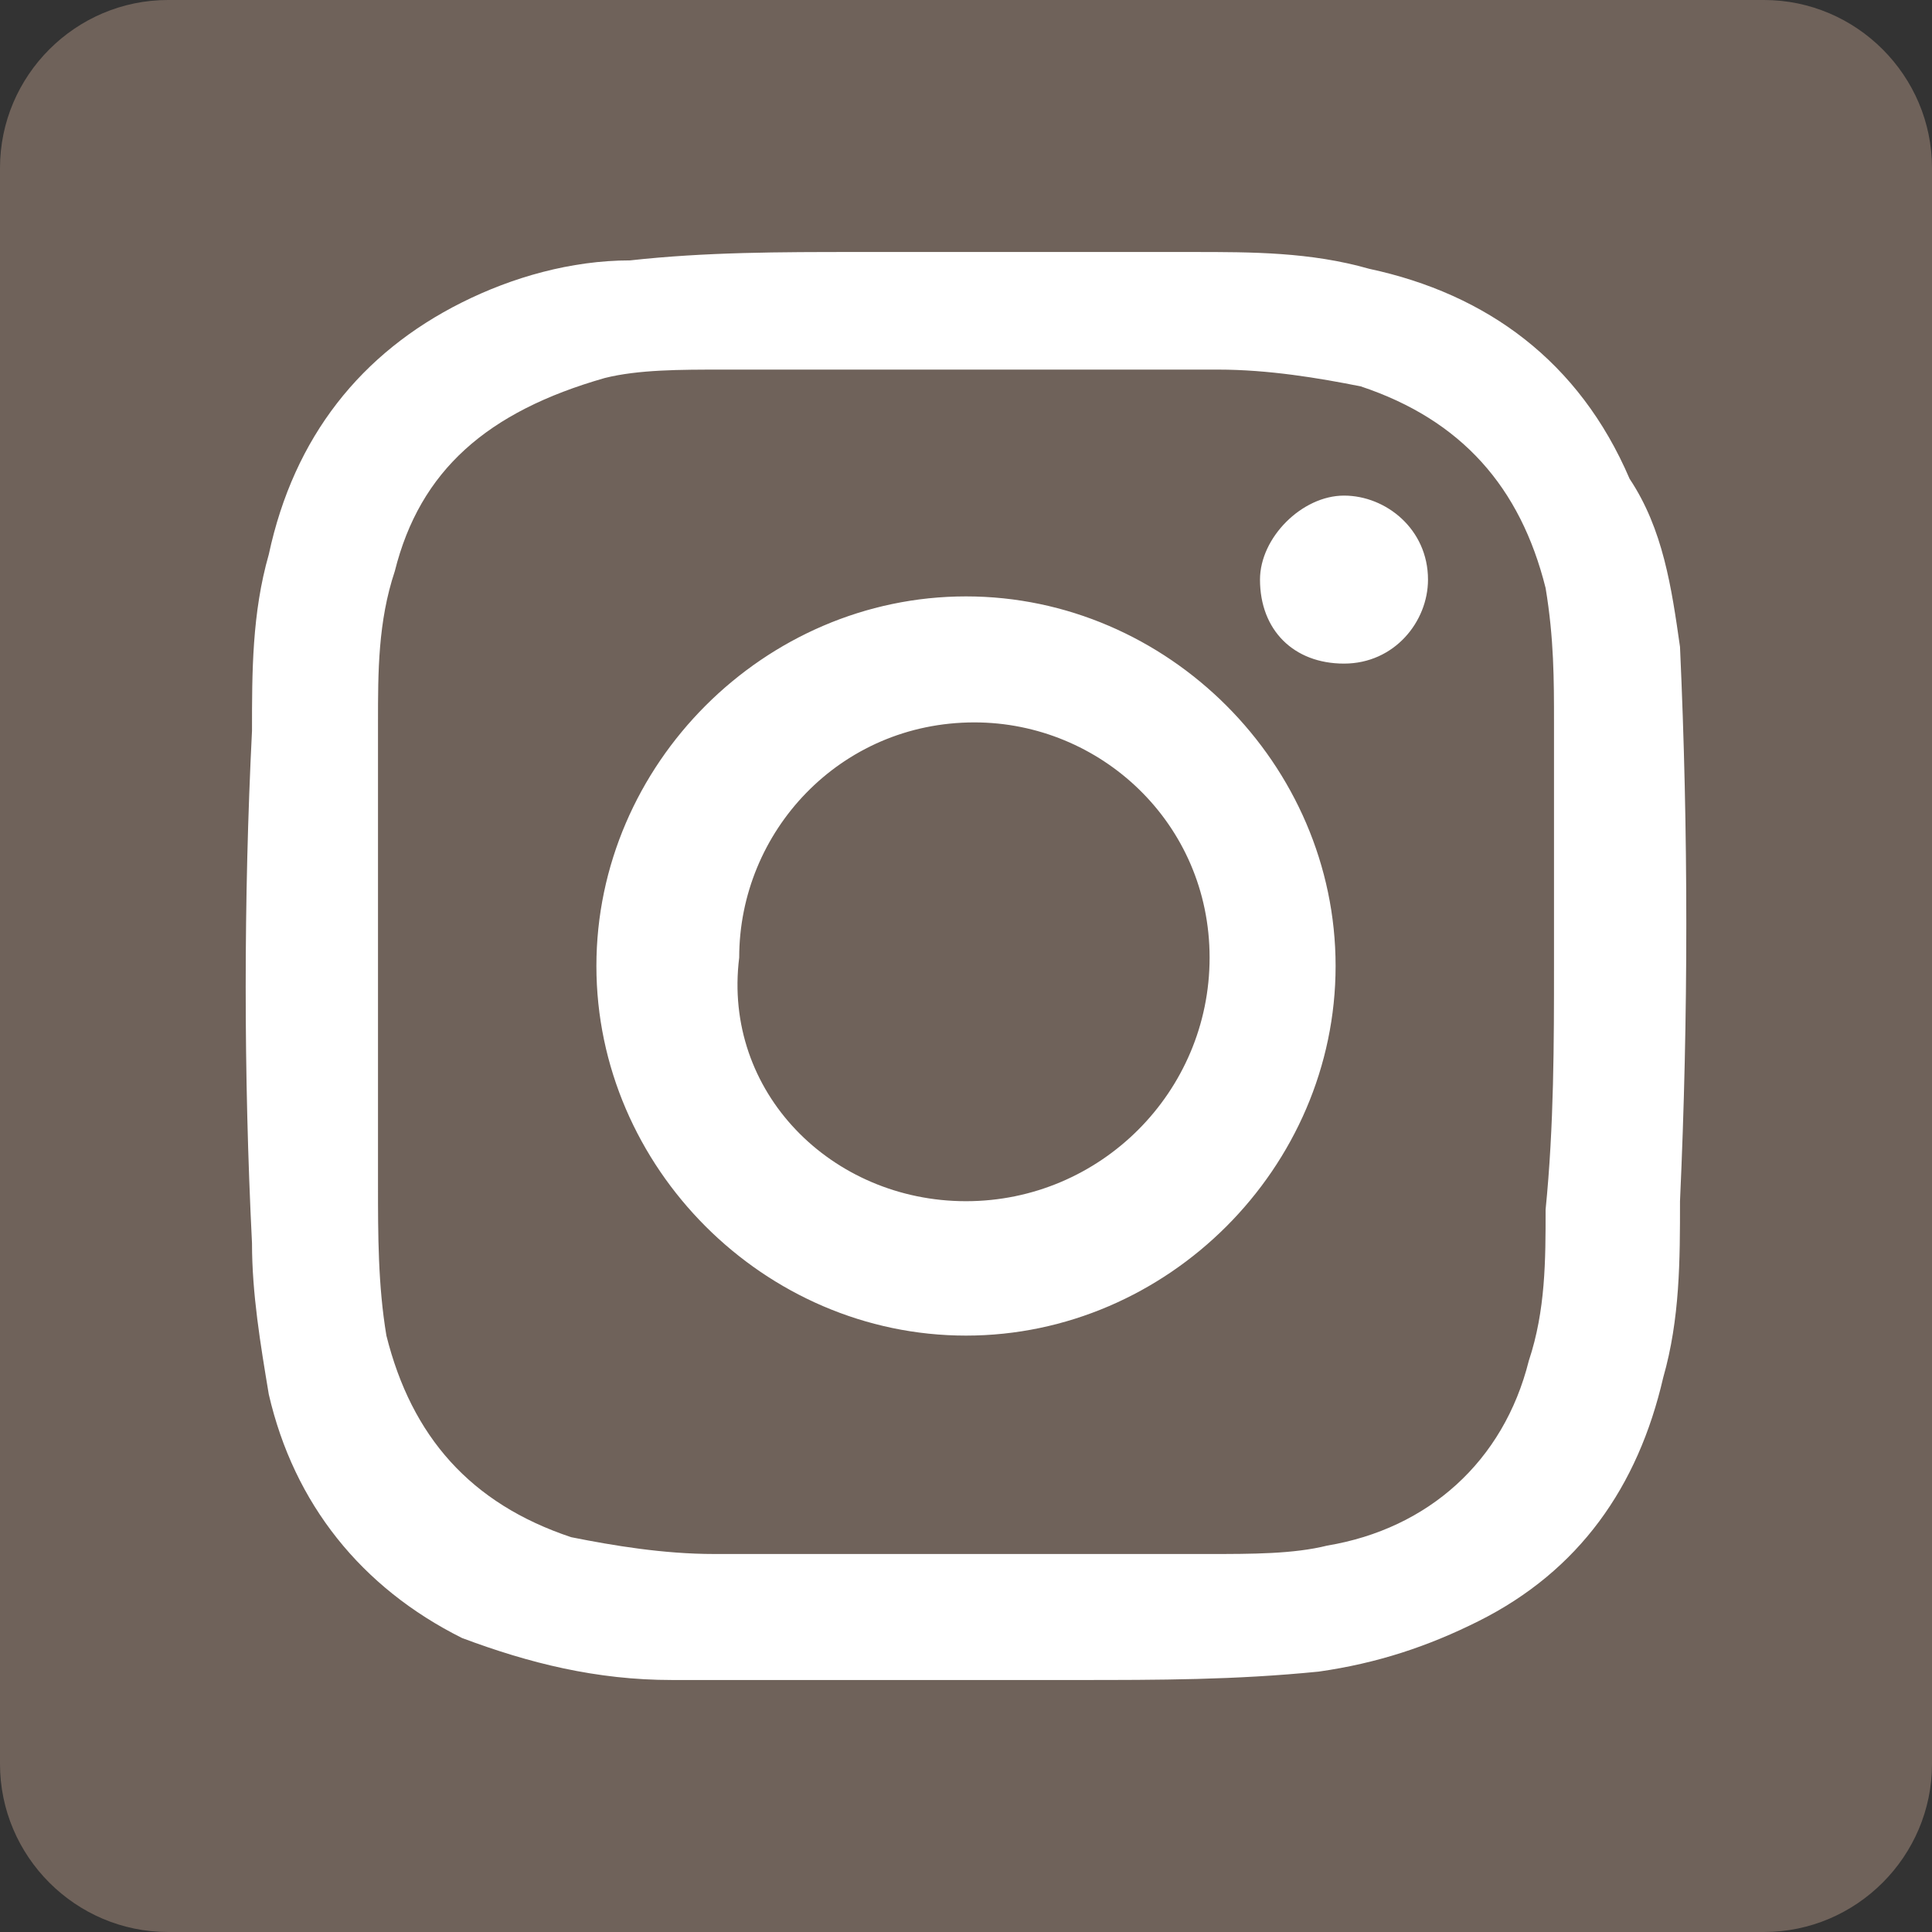
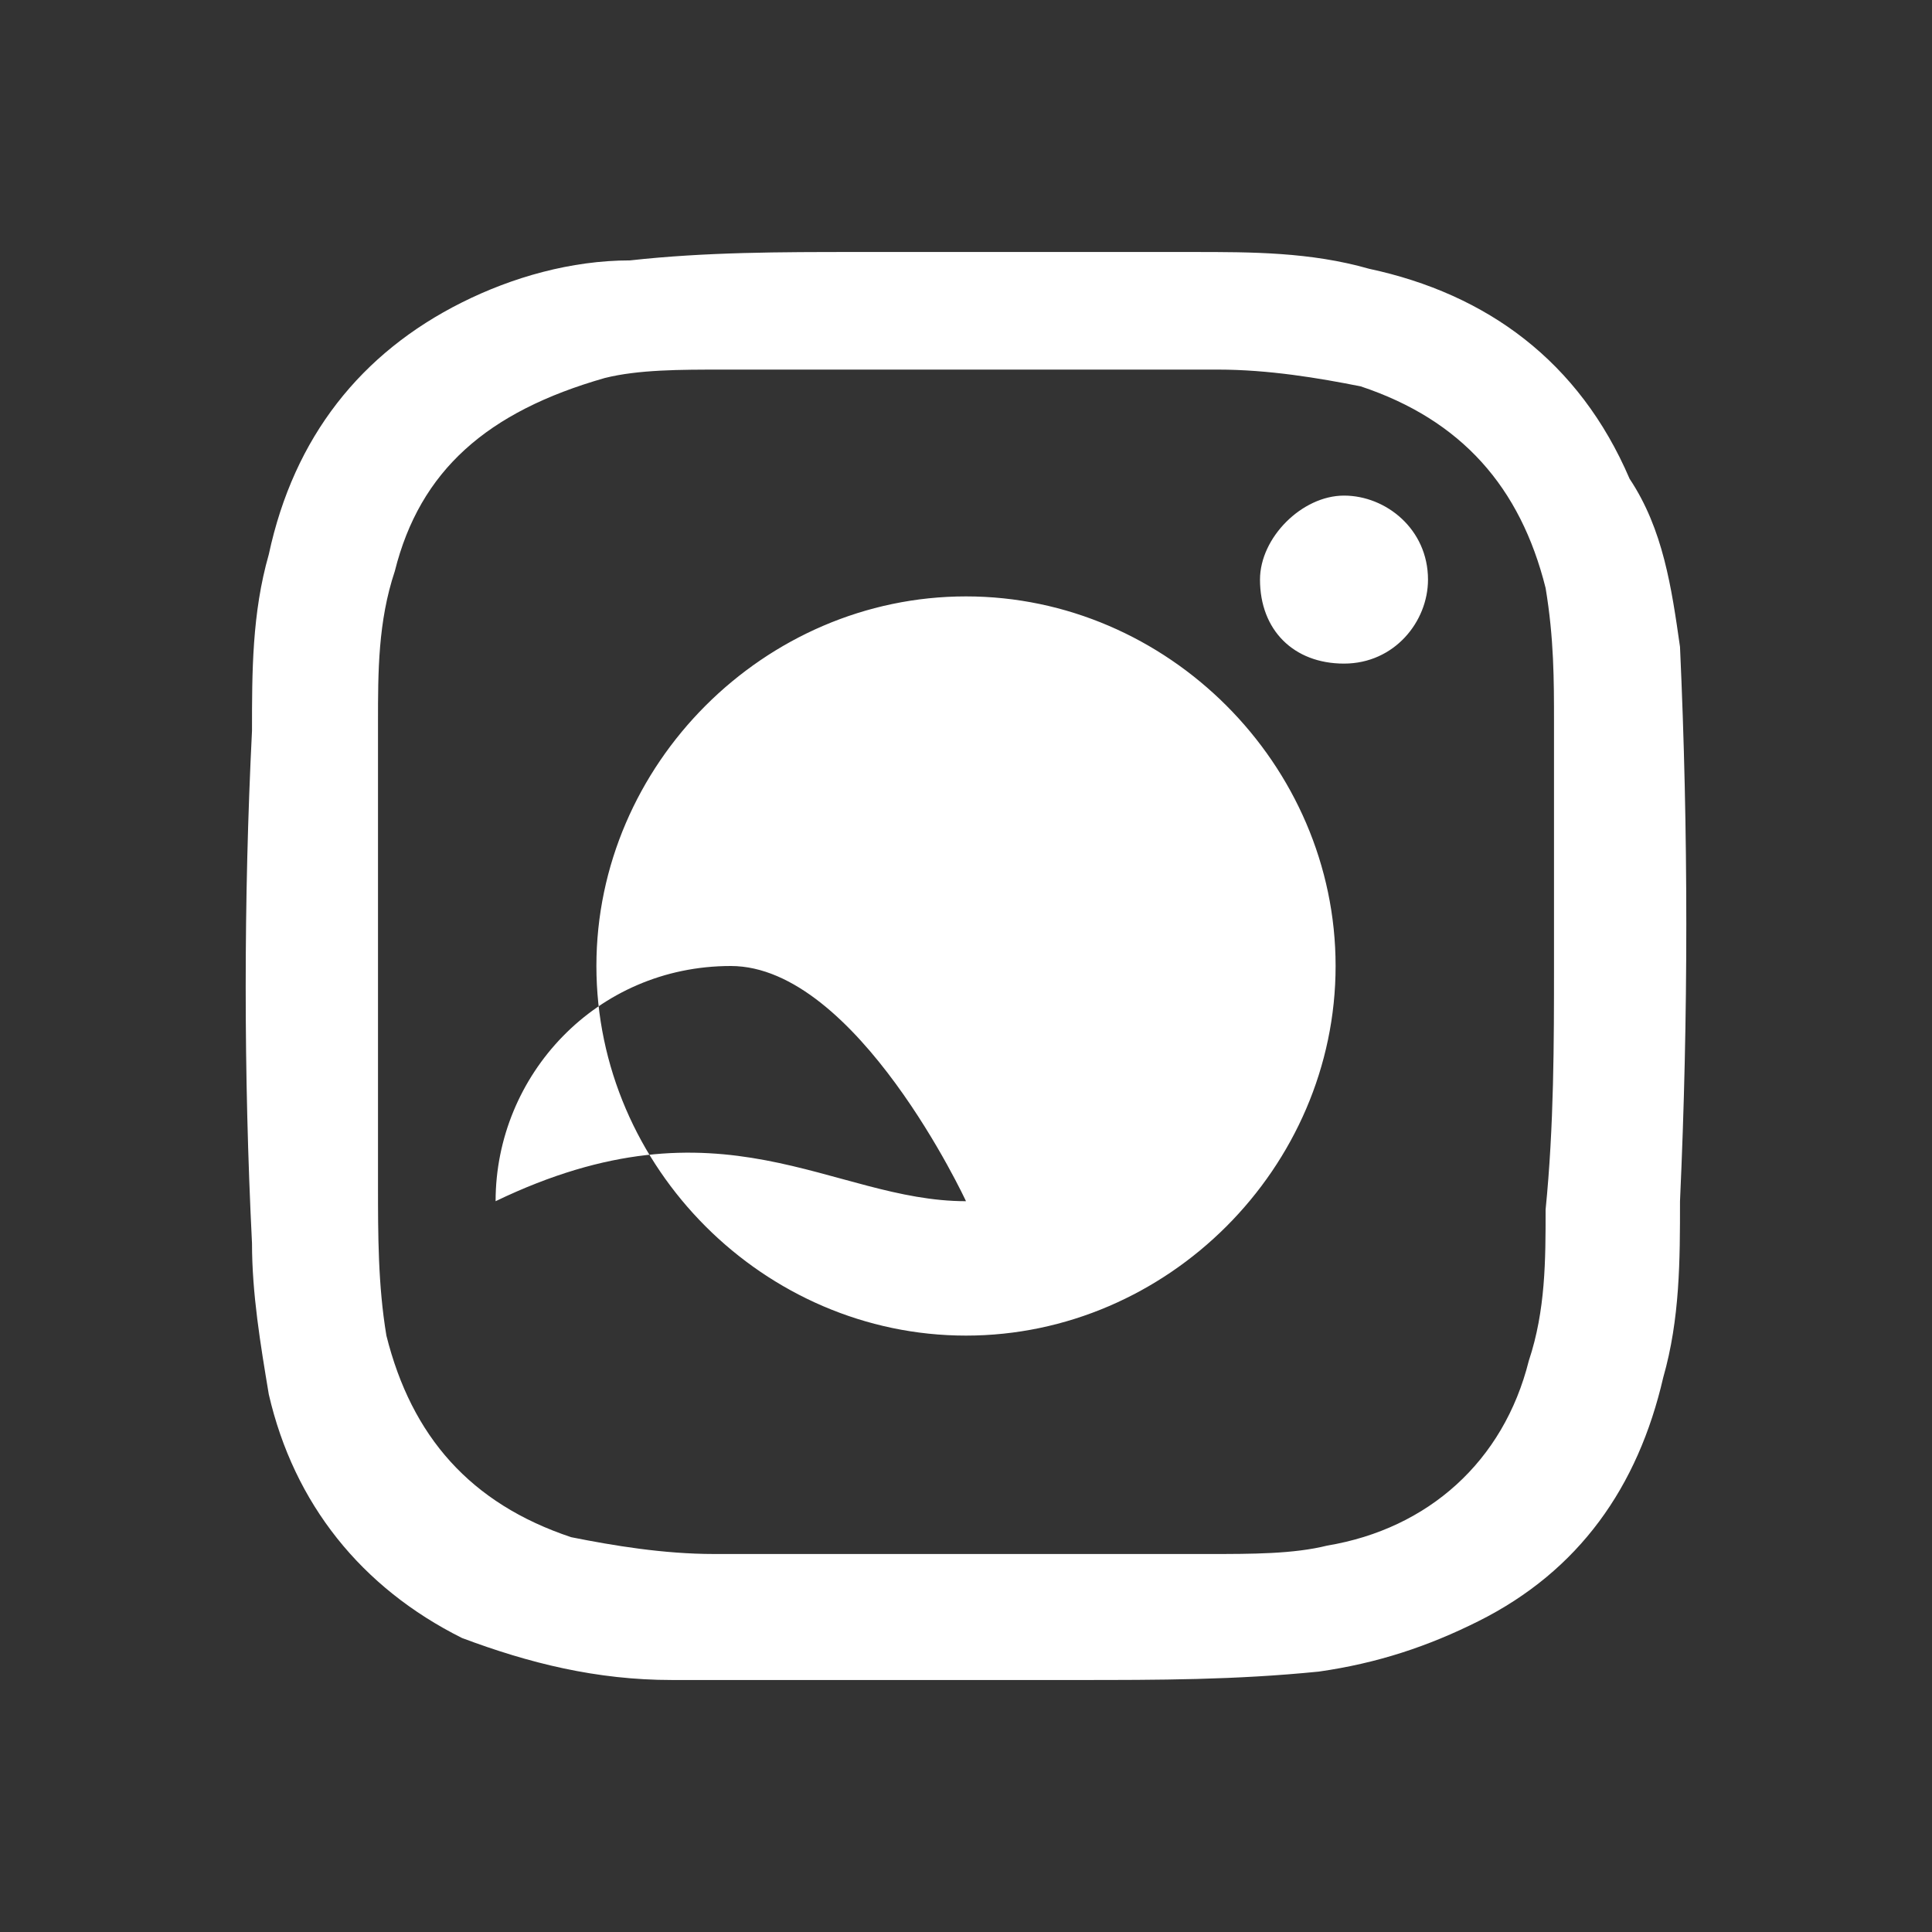
<svg xmlns="http://www.w3.org/2000/svg" version="1.1" id="Layer_1" x="0px" y="0px" width="23px" height="23px" viewBox="0 0 23 23" style="enable-background:new 0 0 23 23;" xml:space="preserve">
  <rect x="0" y="0" width="23" height="23" fill="#333333" stroke="none" />
  <style type="text/css">
	.st0{fill:#6F625A;}
	.st1{fill:#FFFFFF;}
</style>
  <g id="Instagram">
-     <path class="st0" d="M21,23H2c-1.1,0-2-0.9-2-2V2c0-1.1,0.9-2,2-2h19c1.1,0,2,0.9,2,2v19C23,22.1,22.1,23,21,23z" />
-     <path class="st1" d="M11.3,20H8c-0.9,0-1.7-0.2-2.5-0.5c-1.2-0.6-2-1.6-2.3-2.9C3.1,16,3,15.4,3,14.8c-0.1-2-0.1-4.1,0-6.1   C3,8,3,7.3,3.2,6.6c0.3-1.4,1.1-2.4,2.3-3c0.6-0.3,1.3-0.5,2-0.5C8.4,3,9.3,3,10.2,3h4c0.7,0,1.4,0,2.1,0.2   c1.4,0.3,2.5,1.1,3.1,2.5c0.4,0.6,0.5,1.3,0.6,2c0.1,2.2,0.1,4.4,0,6.6c0,0.7,0,1.4-0.2,2.1c-0.3,1.3-1,2.3-2.2,2.9   c-0.6,0.3-1.2,0.5-1.9,0.6c-1,0.1-1.9,0.1-2.9,0.1C12.8,20,11.3,20,11.3,20z M18.5,11.5V8.6c0-0.5,0-1-0.1-1.6   c-0.3-1.2-1-2-2.2-2.4c-0.5-0.1-1.1-0.2-1.7-0.2H8.6c-0.5,0-1,0-1.4,0.1C5.8,4.9,5,5.6,4.7,6.8C4.5,7.4,4.5,8,4.5,8.6v5.5   c0,0.6,0,1.2,0.1,1.8c0.3,1.2,1,2,2.2,2.4c0.5,0.1,1.1,0.2,1.7,0.2h5.9c0.5,0,1,0,1.4-0.1c1.2-0.2,2.1-1,2.4-2.2   c0.2-0.6,0.2-1.2,0.2-1.8C18.5,13.4,18.5,12.4,18.5,11.5z M7.1,11.5c0-2.4,2-4.4,4.4-4.4s4.4,2,4.4,4.4s-2,4.4-4.4,4.4   S7.1,13.9,7.1,11.5z M11.5,14.3c1.6,0,2.9-1.3,2.9-2.9s-1.3-2.8-2.8-2.8c-1.6,0-2.8,1.3-2.8,2.8C8.6,13,9.9,14.3,11.5,14.3z    M15,6.9c0,0.6,0.4,1,1,1s1-0.5,1-1c0-0.6-0.5-1-1-1S15,6.4,15,6.9z" />
+     <path class="st1" d="M11.3,20H8c-0.9,0-1.7-0.2-2.5-0.5c-1.2-0.6-2-1.6-2.3-2.9C3.1,16,3,15.4,3,14.8c-0.1-2-0.1-4.1,0-6.1   C3,8,3,7.3,3.2,6.6c0.3-1.4,1.1-2.4,2.3-3c0.6-0.3,1.3-0.5,2-0.5C8.4,3,9.3,3,10.2,3h4c0.7,0,1.4,0,2.1,0.2   c1.4,0.3,2.5,1.1,3.1,2.5c0.4,0.6,0.5,1.3,0.6,2c0.1,2.2,0.1,4.4,0,6.6c0,0.7,0,1.4-0.2,2.1c-0.3,1.3-1,2.3-2.2,2.9   c-0.6,0.3-1.2,0.5-1.9,0.6c-1,0.1-1.9,0.1-2.9,0.1C12.8,20,11.3,20,11.3,20z M18.5,11.5V8.6c0-0.5,0-1-0.1-1.6   c-0.3-1.2-1-2-2.2-2.4c-0.5-0.1-1.1-0.2-1.7-0.2H8.6c-0.5,0-1,0-1.4,0.1C5.8,4.9,5,5.6,4.7,6.8C4.5,7.4,4.5,8,4.5,8.6v5.5   c0,0.6,0,1.2,0.1,1.8c0.3,1.2,1,2,2.2,2.4c0.5,0.1,1.1,0.2,1.7,0.2h5.9c0.5,0,1,0,1.4-0.1c1.2-0.2,2.1-1,2.4-2.2   c0.2-0.6,0.2-1.2,0.2-1.8C18.5,13.4,18.5,12.4,18.5,11.5z M7.1,11.5c0-2.4,2-4.4,4.4-4.4s4.4,2,4.4,4.4s-2,4.4-4.4,4.4   S7.1,13.9,7.1,11.5z M11.5,14.3s-1.3-2.8-2.8-2.8c-1.6,0-2.8,1.3-2.8,2.8C8.6,13,9.9,14.3,11.5,14.3z    M15,6.9c0,0.6,0.4,1,1,1s1-0.5,1-1c0-0.6-0.5-1-1-1S15,6.4,15,6.9z" />
  </g>
</svg>